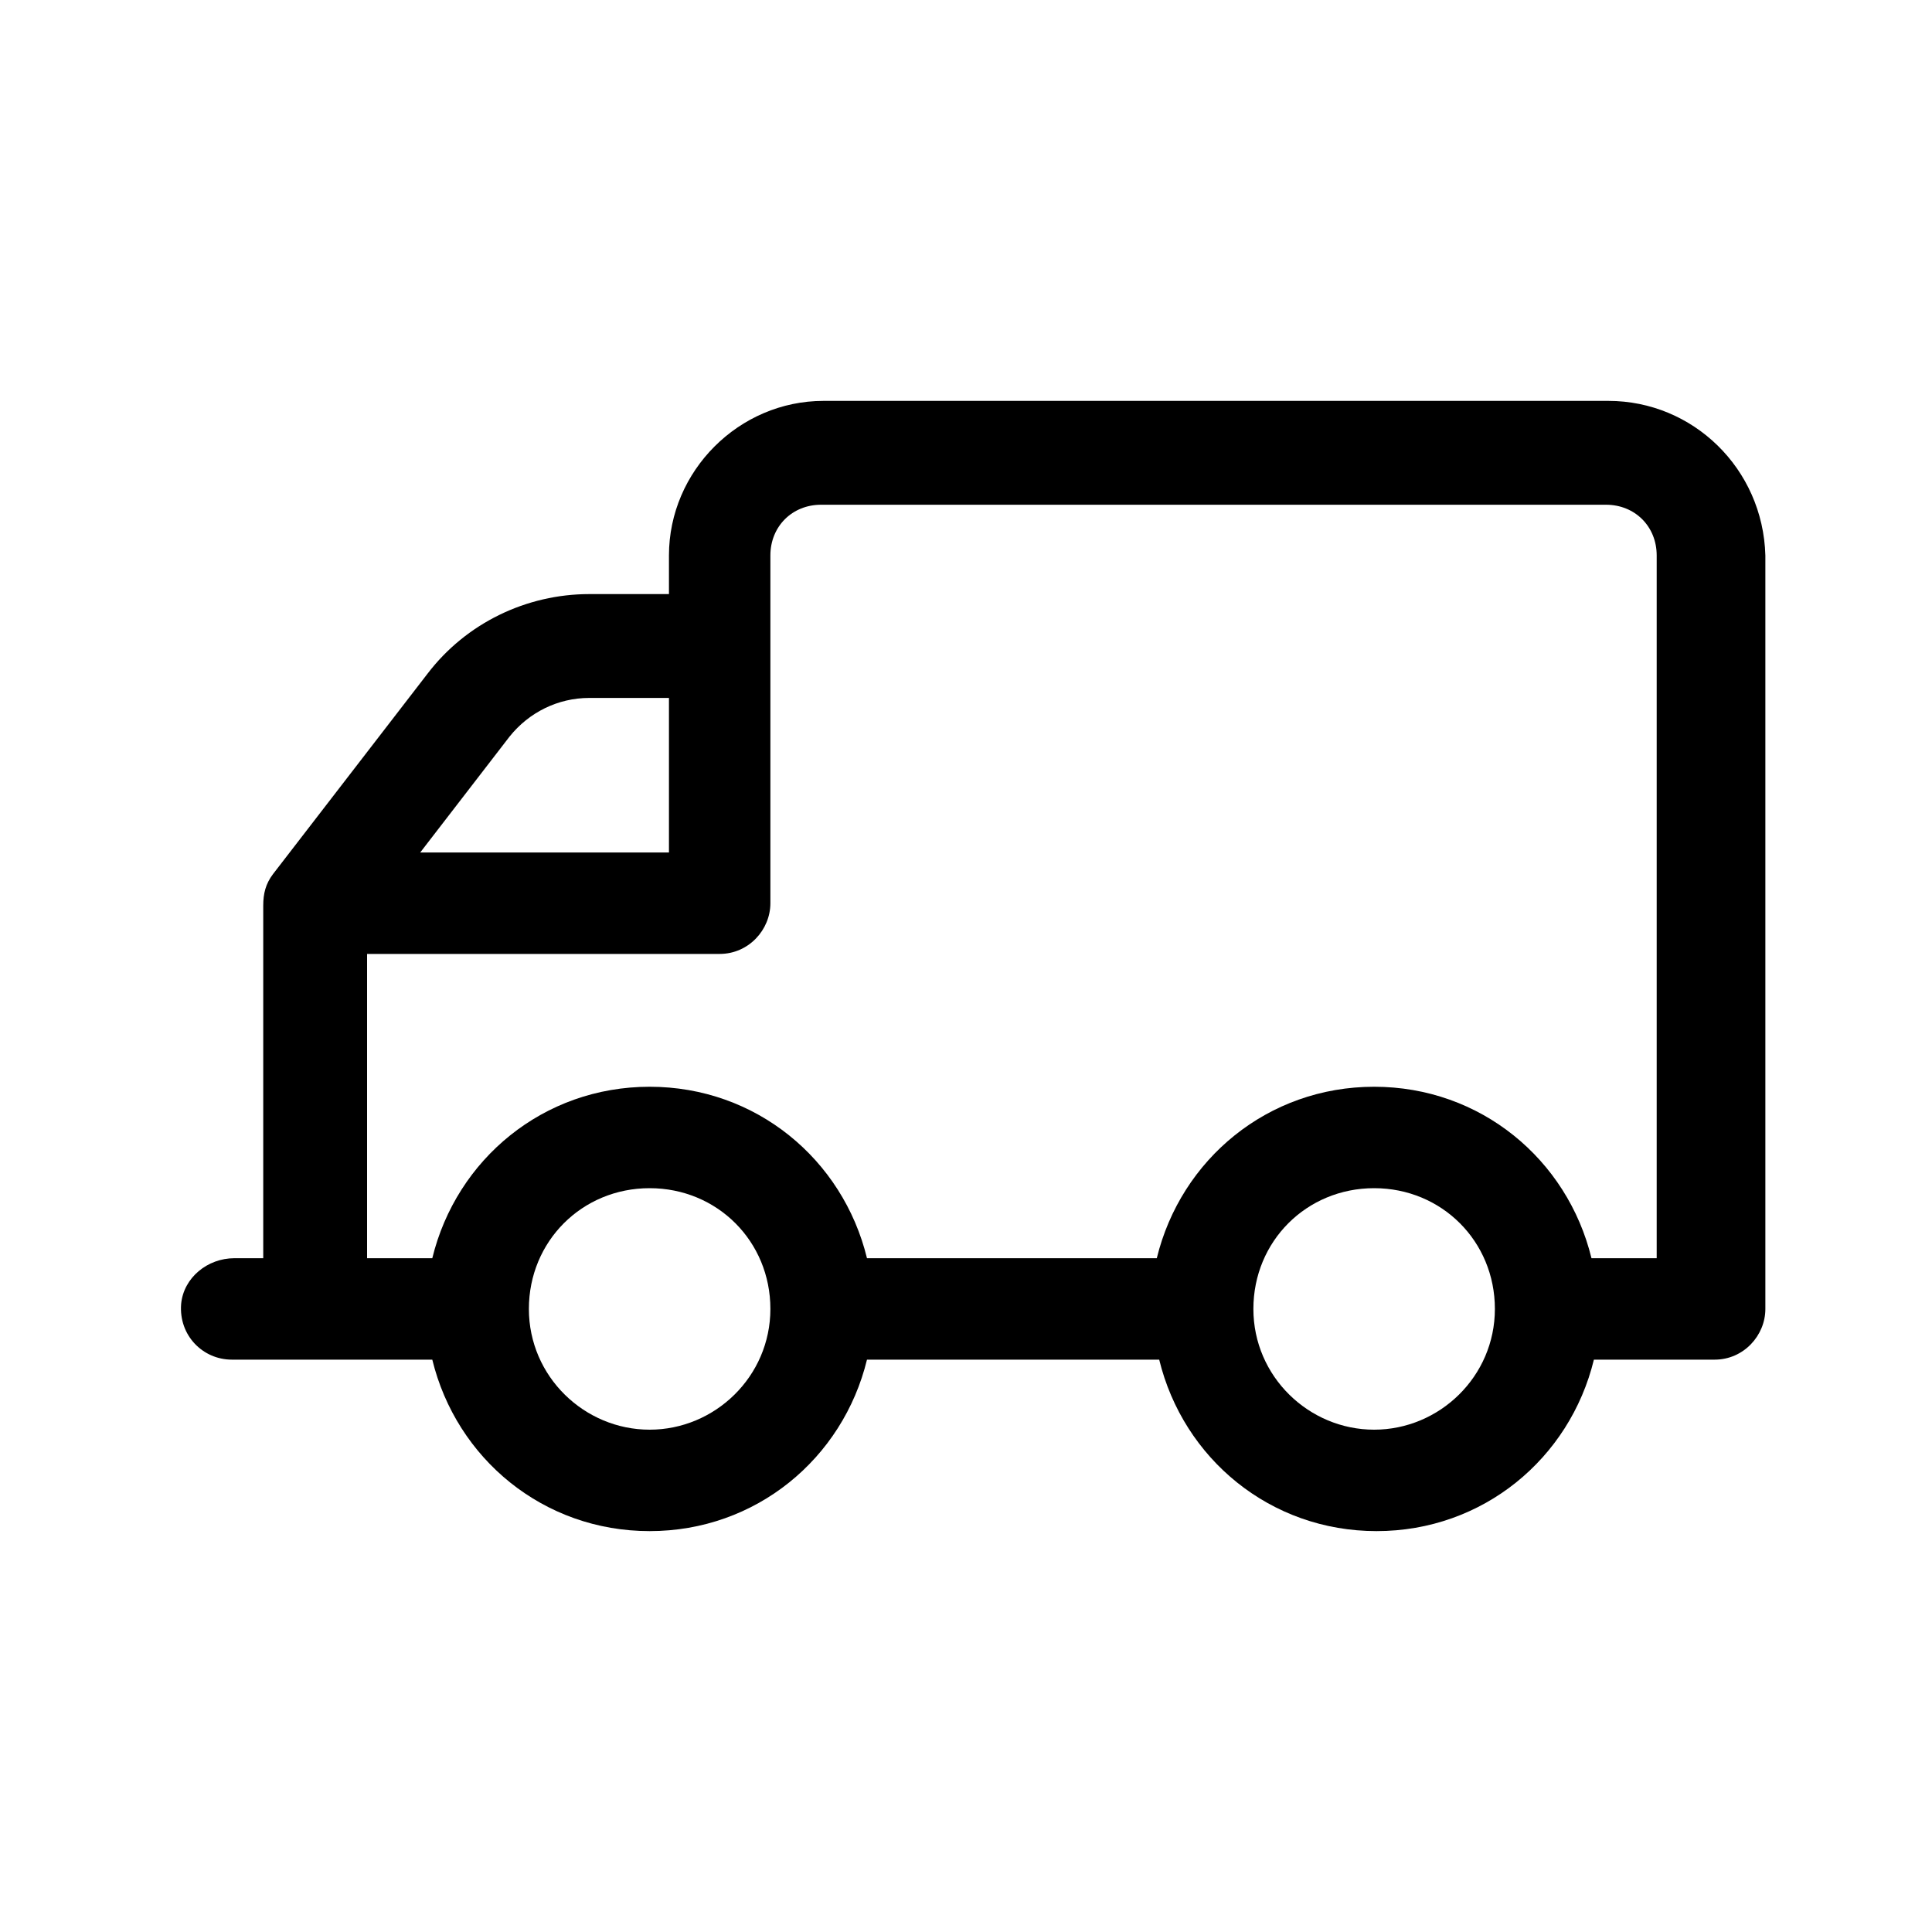
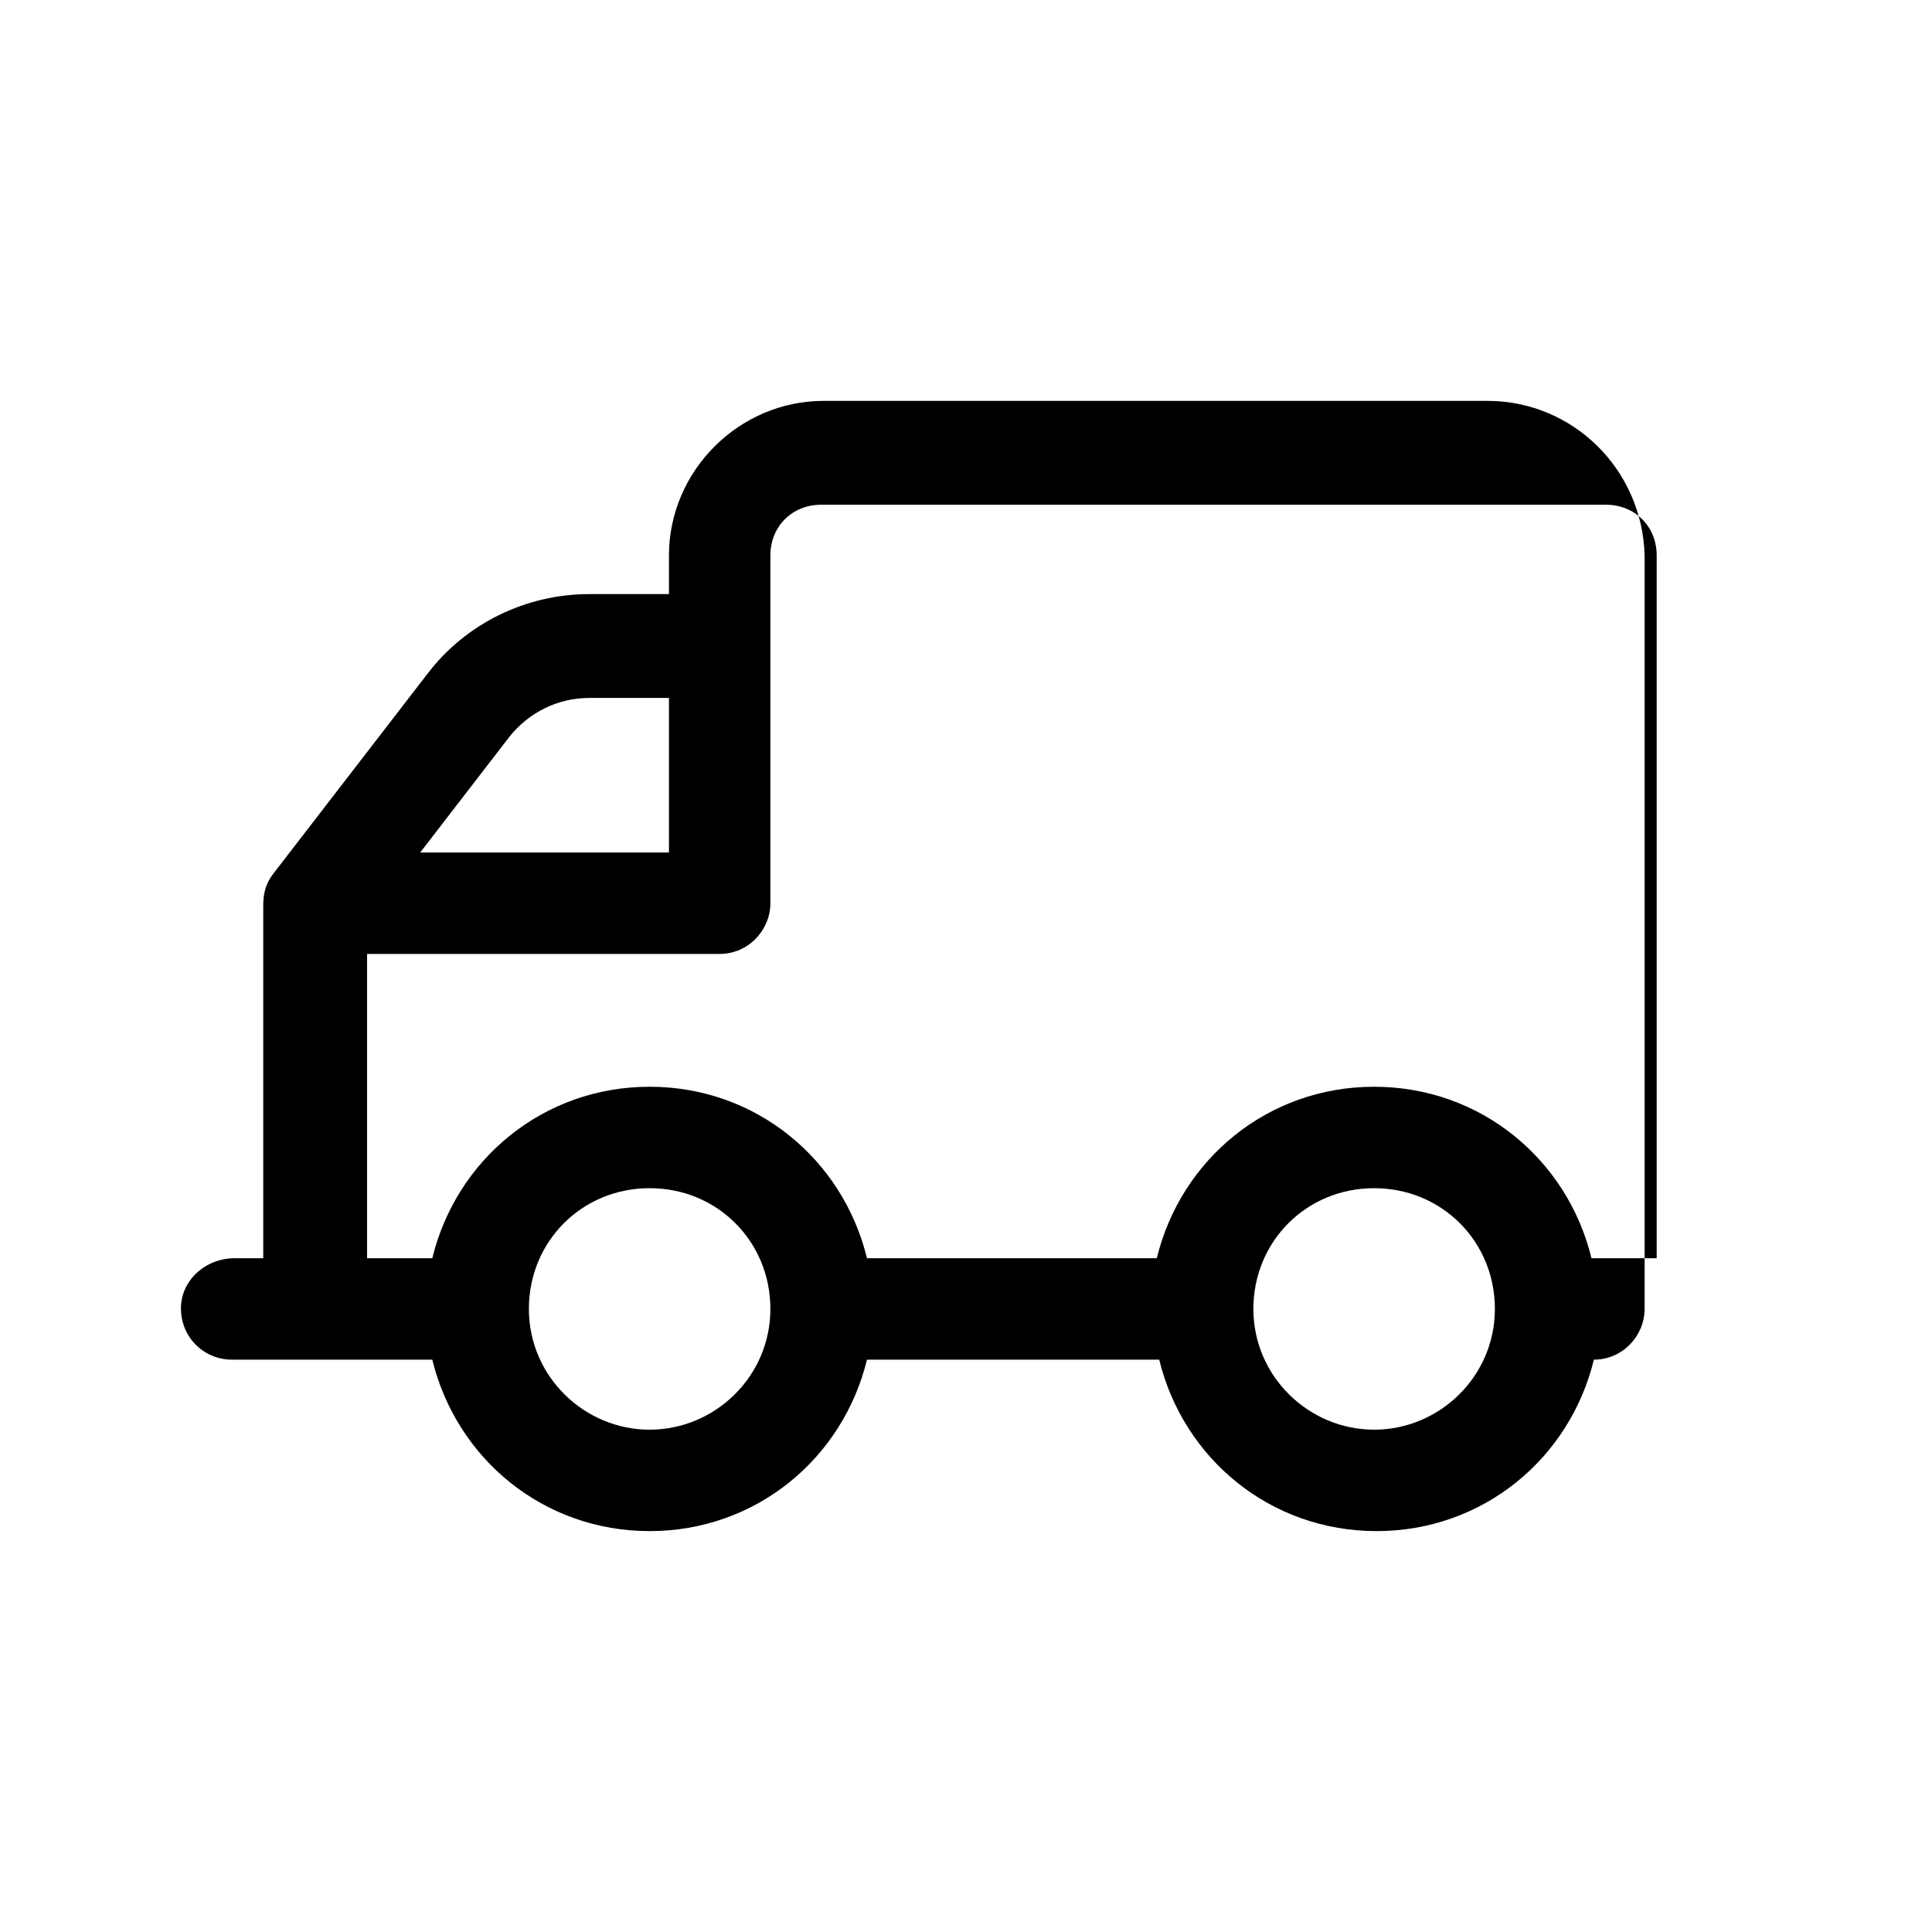
<svg xmlns="http://www.w3.org/2000/svg" fill="#000000" width="800px" height="800px" viewBox="-3 0 32 32" version="1.1">
  <title>truck</title>
-   <path d="M23.64 6.64h-13c-1.4 0-2.56 1.16-2.56 2.56v0.64h-1.32c-1.040 0-2.040 0.48-2.68 1.32l-2.56 3.32c-0.12 0.16-0.16 0.32-0.16 0.52v5.84h-0.48c-0.44 0-0.84 0.32-0.88 0.76-0.040 0.52 0.36 0.92 0.84 0.92h3.32c0.4 1.64 1.84 2.84 3.6 2.84s3.2-1.2 3.6-2.84h4.84c0.4 1.64 1.84 2.84 3.6 2.84s3.2-1.2 3.6-2.84h2c0.48 0 0.84-0.4 0.84-0.84v-12.48c-0.040-1.44-1.2-2.56-2.6-2.56zM5.44 12.2c0.32-0.4 0.8-0.64 1.32-0.64h1.32v2.56h-4.12l1.48-1.92zM7.76 23.68c-1.080 0-2-0.88-2-2s0.88-2 2-2 2 0.88 2 2-0.92 2-2 2zM19.76 23.68c-1.080 0-2-0.88-2-2s0.88-2 2-2 2 0.88 2 2-0.92 2-2 2zM24.48 20.84h-1.12c-0.4-1.64-1.84-2.84-3.6-2.84s-3.2 1.2-3.6 2.84h-4.8c-0.4-1.64-1.84-2.84-3.6-2.84s-3.2 1.2-3.6 2.84h-1.080v-5.040h5.84c0.48 0 0.84-0.4 0.84-0.84v-5.76c0-0.48 0.36-0.84 0.84-0.84h13c0.48 0 0.84 0.36 0.84 0.84v11.64z" />
+   <path d="M23.64 6.64h-13c-1.4 0-2.56 1.16-2.56 2.56v0.64h-1.32c-1.040 0-2.040 0.48-2.68 1.32l-2.56 3.32c-0.12 0.16-0.16 0.32-0.16 0.52v5.84h-0.48c-0.44 0-0.84 0.32-0.88 0.76-0.040 0.52 0.36 0.92 0.84 0.92h3.32c0.4 1.64 1.84 2.84 3.6 2.84s3.2-1.2 3.6-2.84h4.84c0.4 1.64 1.84 2.84 3.6 2.84s3.2-1.2 3.6-2.84c0.48 0 0.84-0.4 0.84-0.84v-12.48c-0.040-1.44-1.2-2.56-2.6-2.56zM5.44 12.2c0.32-0.4 0.8-0.64 1.32-0.64h1.32v2.56h-4.12l1.48-1.92zM7.76 23.68c-1.080 0-2-0.88-2-2s0.88-2 2-2 2 0.88 2 2-0.92 2-2 2zM19.76 23.68c-1.080 0-2-0.88-2-2s0.88-2 2-2 2 0.88 2 2-0.92 2-2 2zM24.48 20.84h-1.12c-0.4-1.64-1.84-2.84-3.6-2.84s-3.2 1.2-3.6 2.84h-4.8c-0.4-1.64-1.84-2.84-3.6-2.84s-3.2 1.2-3.6 2.84h-1.080v-5.040h5.84c0.48 0 0.84-0.4 0.84-0.84v-5.76c0-0.48 0.36-0.84 0.84-0.84h13c0.48 0 0.84 0.36 0.84 0.84v11.64z" />
</svg>